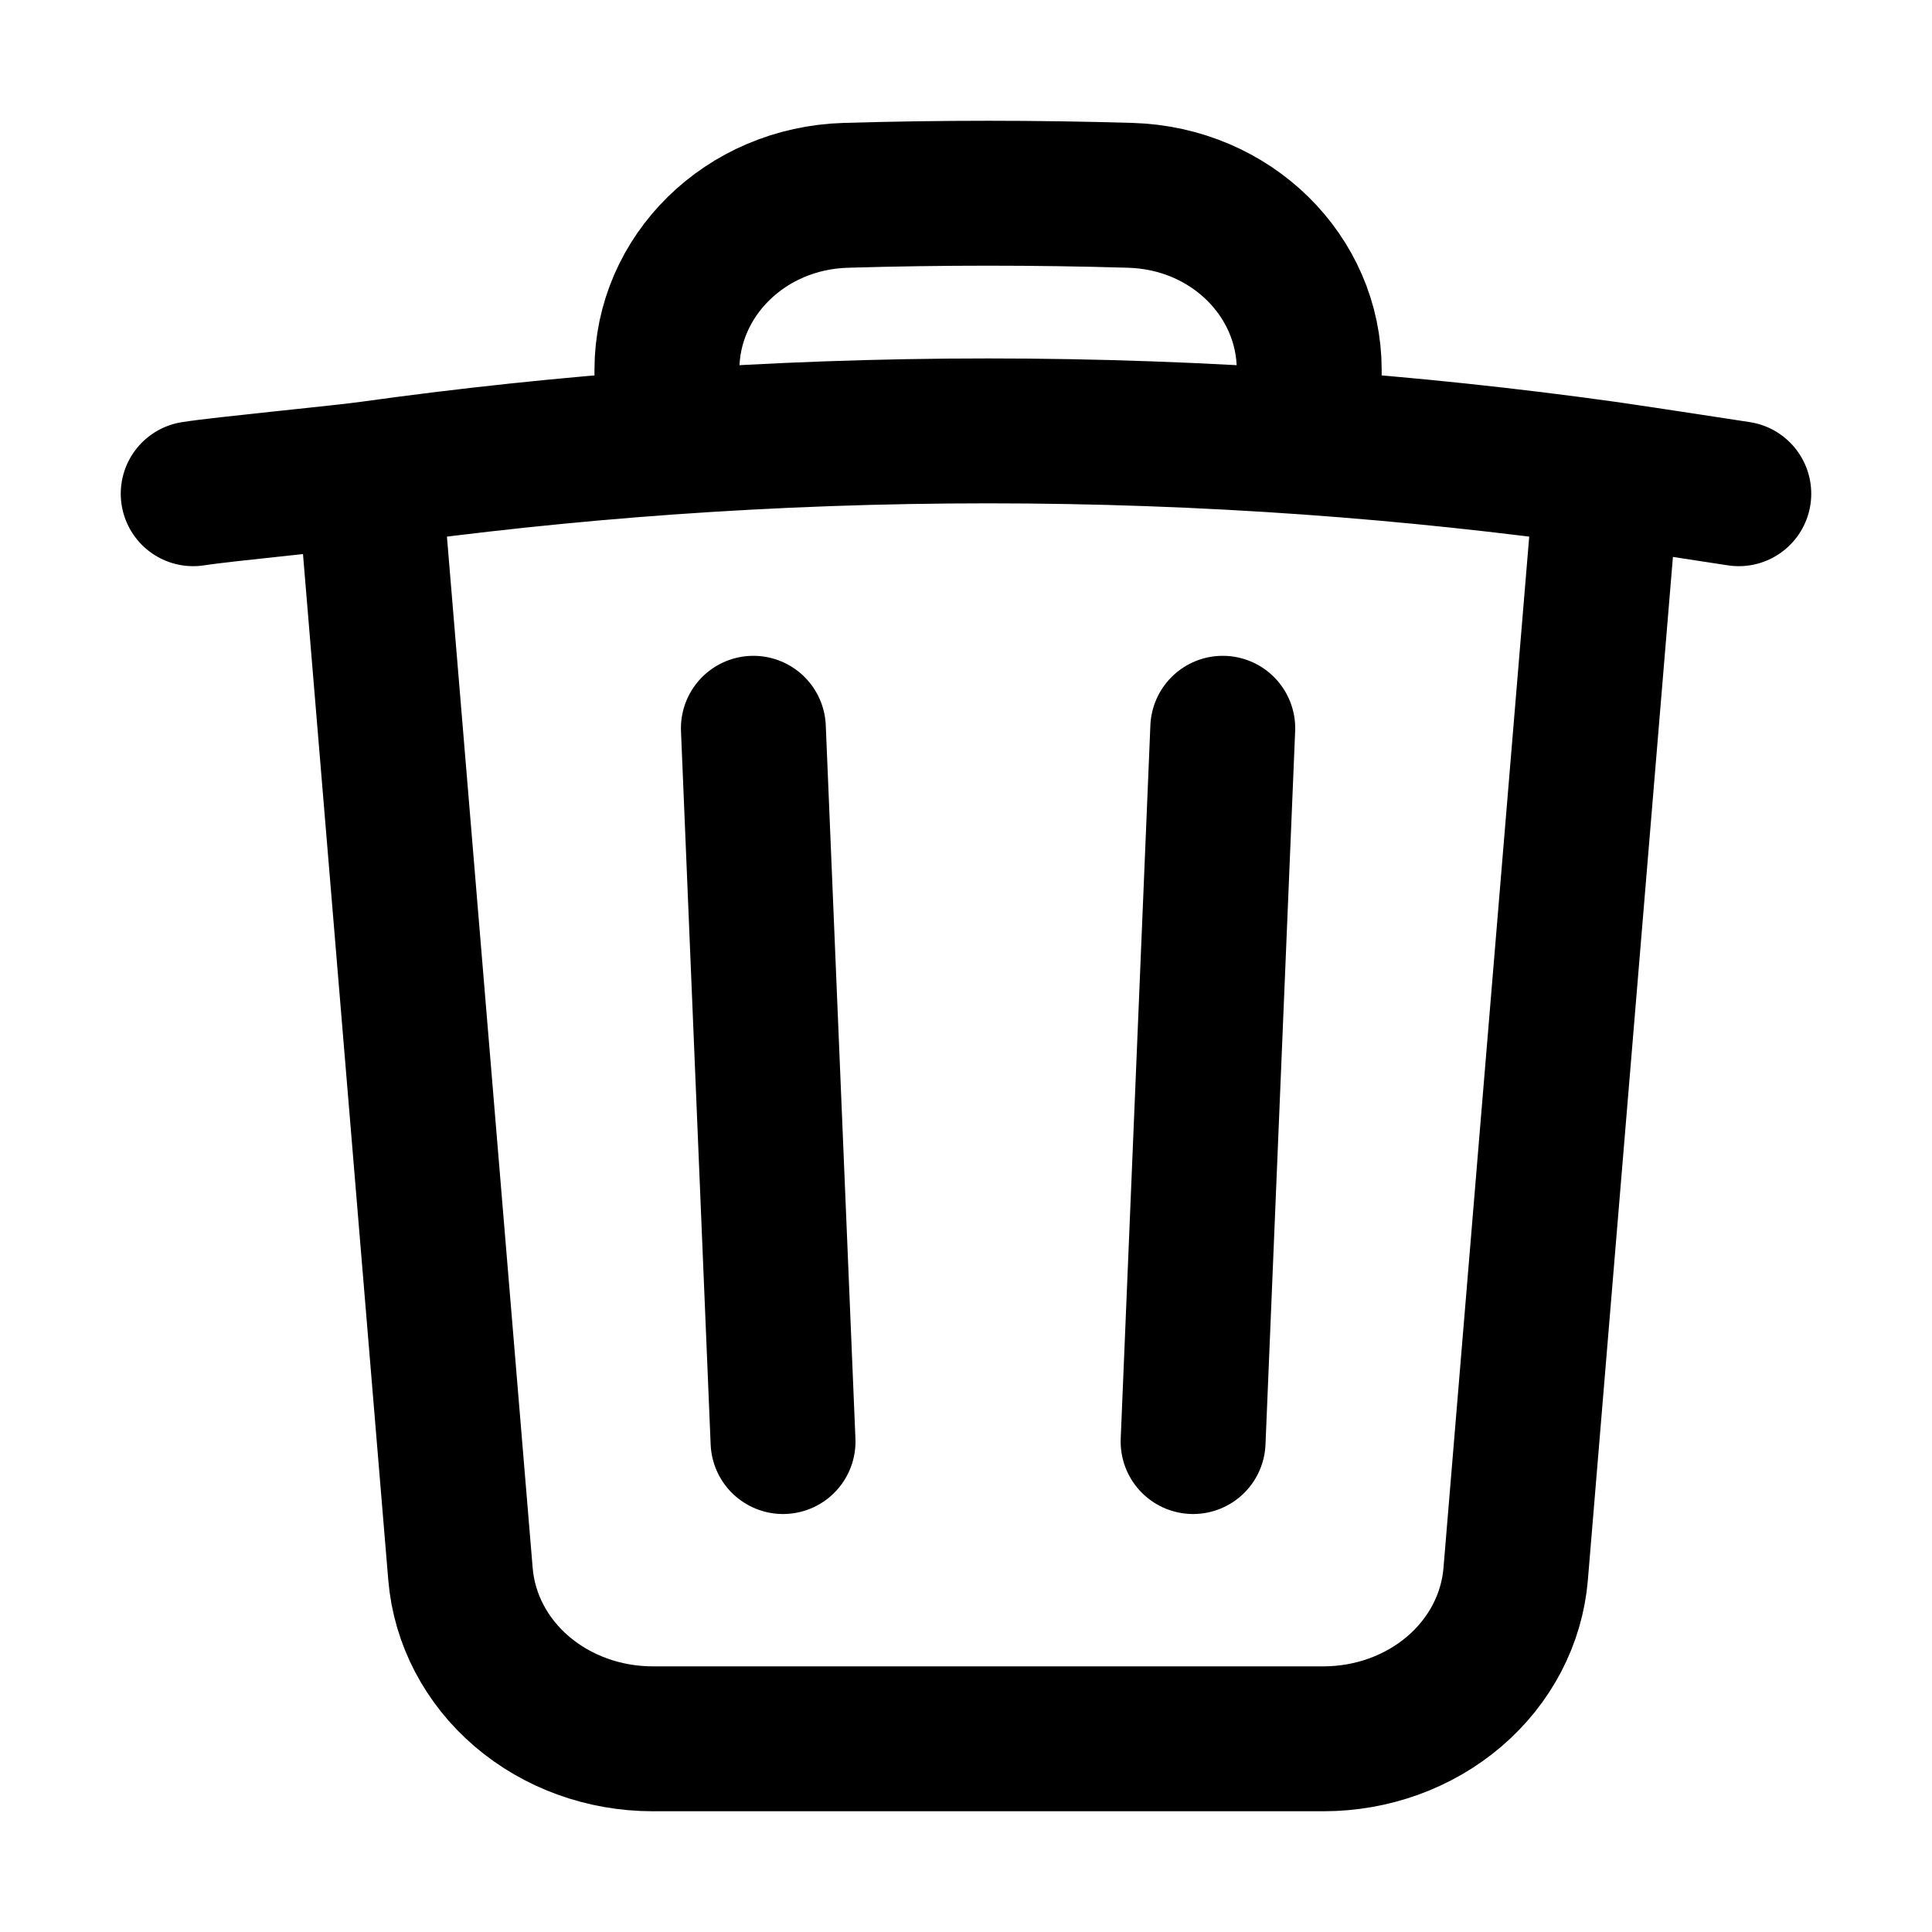
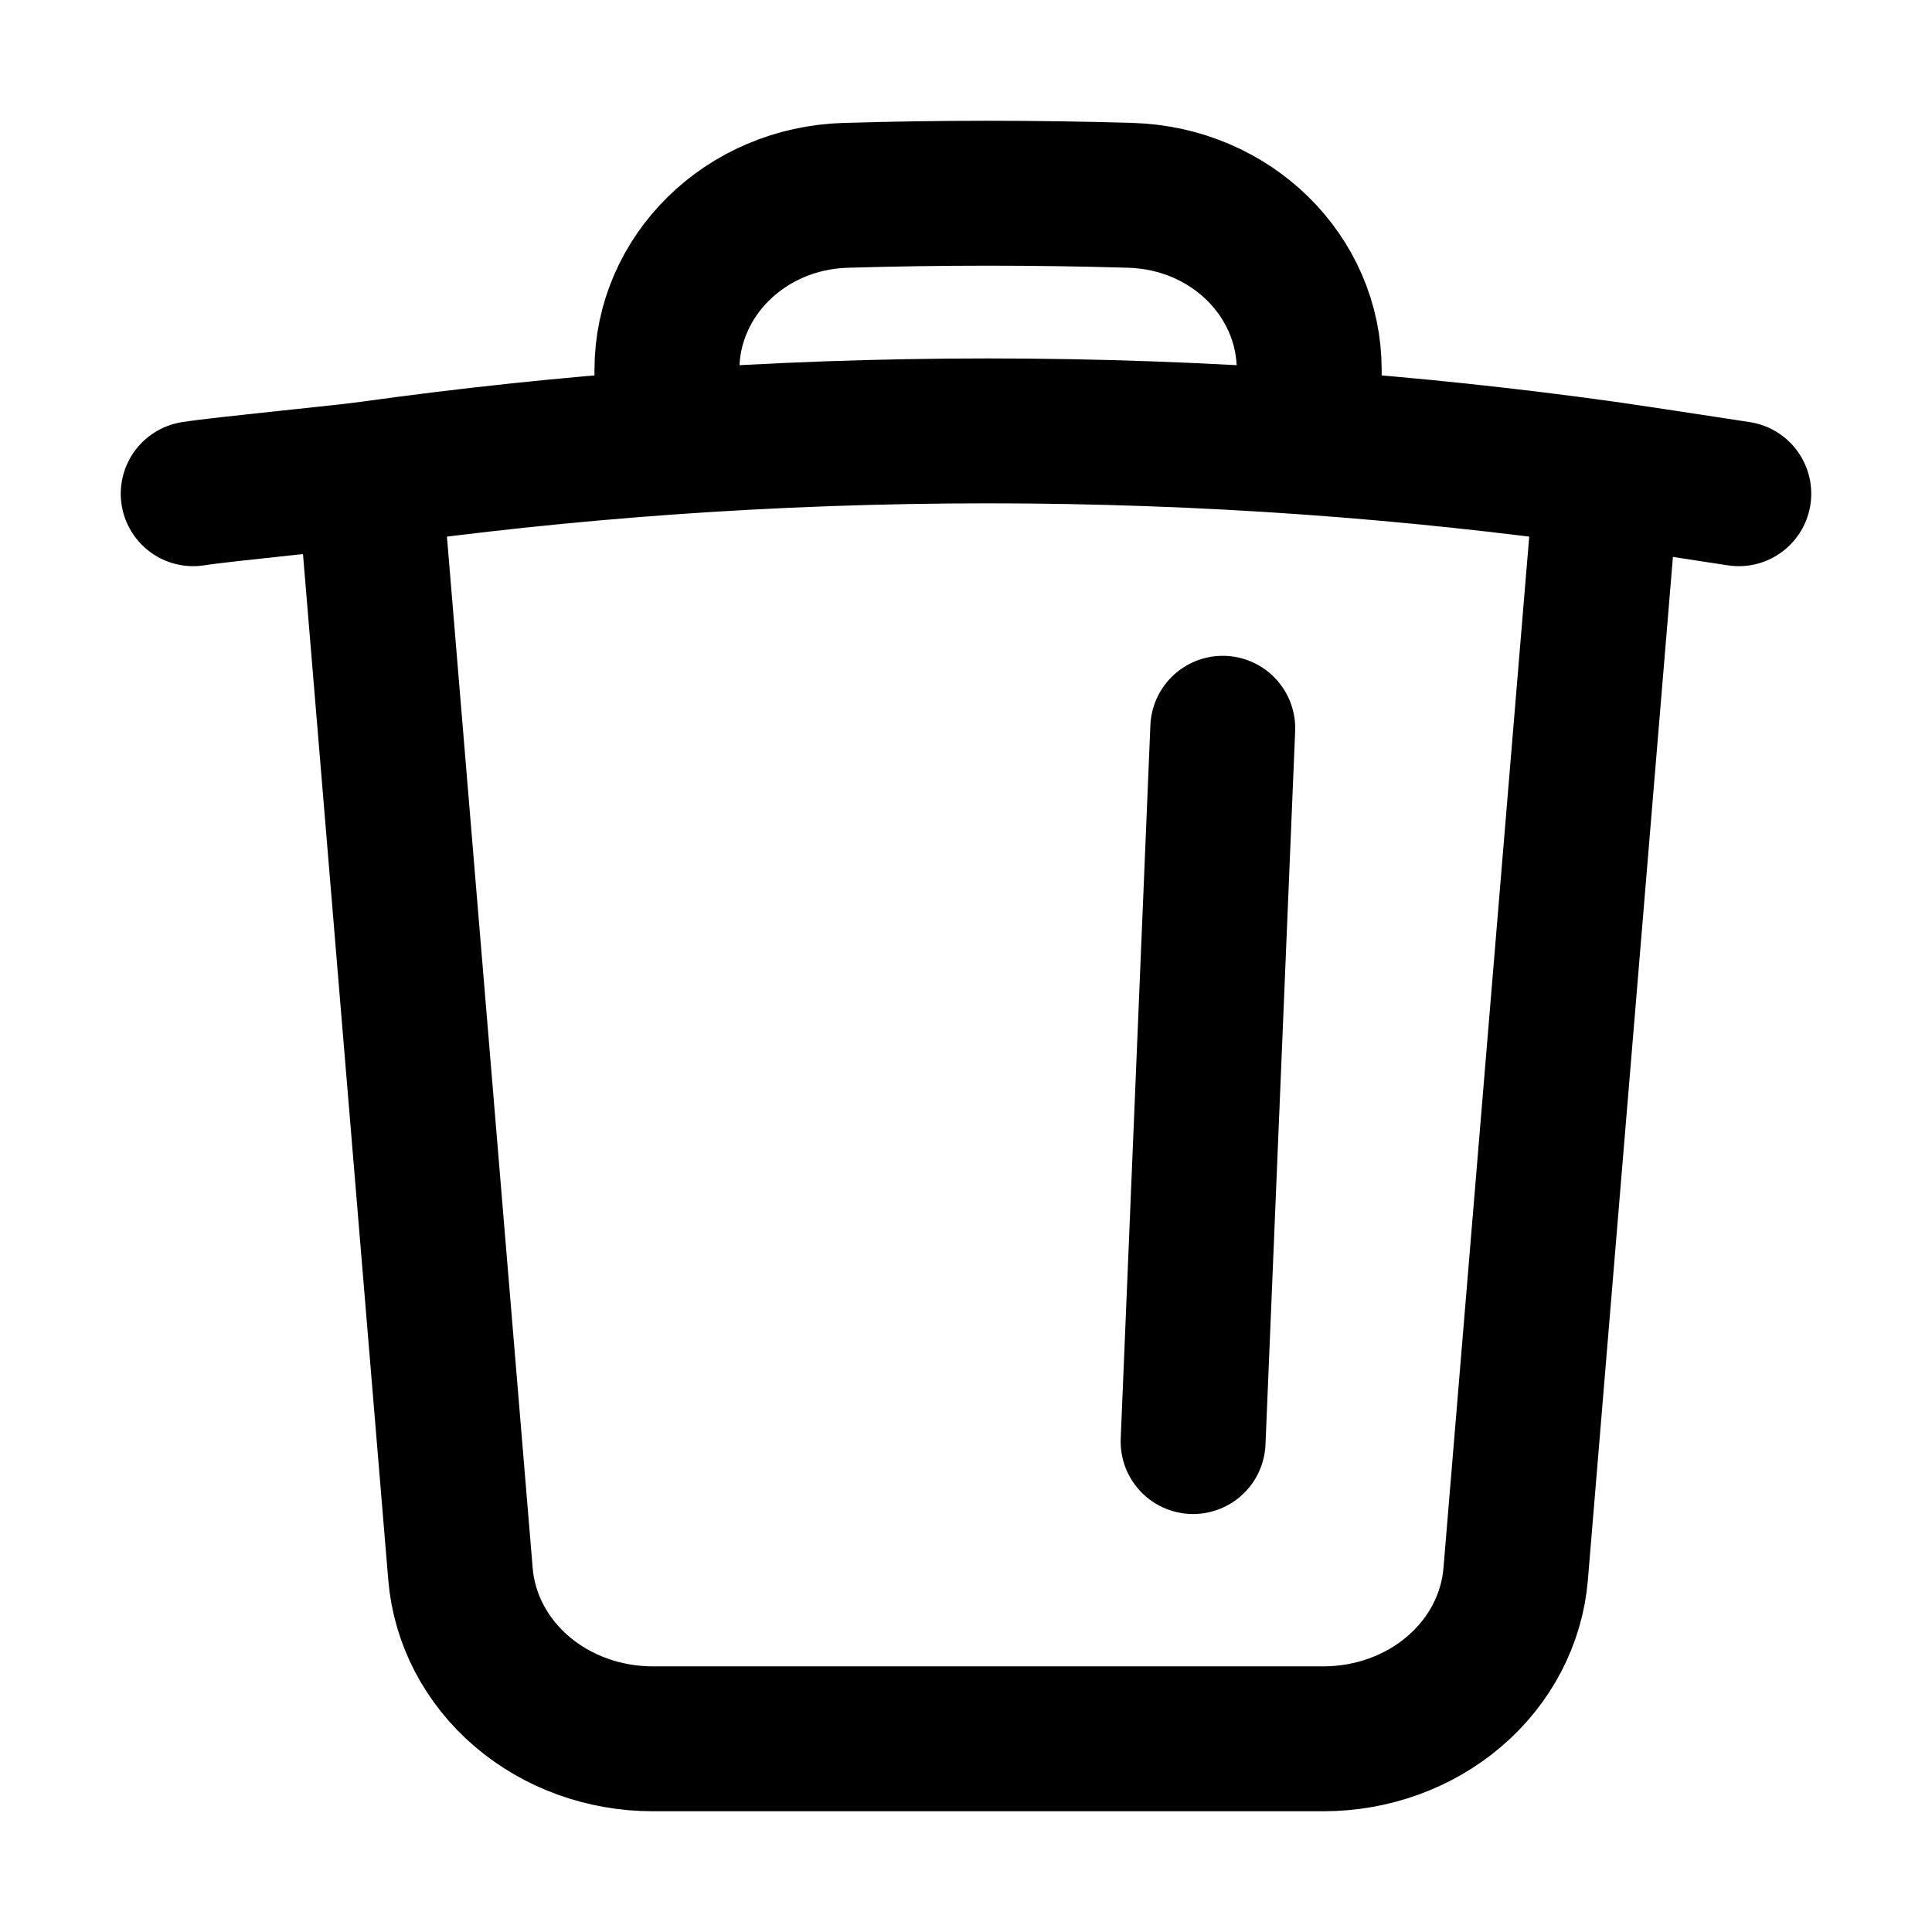
<svg xmlns="http://www.w3.org/2000/svg" width="20" height="20" viewBox="0 0 20 20" fill="none">
-   <path d="M12.658 7.539L12.351 14.923M8.106 14.923L7.799 7.539M16.637 4.905C16.94 4.948 18 5.111 18 5.111M16.637 4.905L15.69 16.296C15.651 16.76 15.425 17.193 15.056 17.509C14.687 17.825 14.203 18 13.7 18H6.757C6.254 18 5.77 17.825 5.401 17.509C5.032 17.193 4.806 16.76 4.767 16.296L3.82 4.905M16.637 4.905C15.614 4.762 14.585 4.653 13.553 4.579M3.82 4.905C3.517 4.947 2.301 5.063 2 5.111M3.82 4.905C4.844 4.762 5.872 4.653 6.904 4.579M13.553 4.579V3.828C13.553 2.859 12.746 2.052 11.7 2.022C10.719 1.993 9.738 1.993 8.757 2.022C7.711 2.052 6.904 2.86 6.904 3.828V4.579M13.553 4.579C11.34 4.421 9.117 4.421 6.904 4.579" stroke="black" stroke-width="1.5" stroke-linecap="round" stroke-linejoin="round" />
+   <path d="M12.658 7.539L12.351 14.923M8.106 14.923M16.637 4.905C16.94 4.948 18 5.111 18 5.111M16.637 4.905L15.69 16.296C15.651 16.76 15.425 17.193 15.056 17.509C14.687 17.825 14.203 18 13.7 18H6.757C6.254 18 5.77 17.825 5.401 17.509C5.032 17.193 4.806 16.76 4.767 16.296L3.82 4.905M16.637 4.905C15.614 4.762 14.585 4.653 13.553 4.579M3.82 4.905C3.517 4.947 2.301 5.063 2 5.111M3.82 4.905C4.844 4.762 5.872 4.653 6.904 4.579M13.553 4.579V3.828C13.553 2.859 12.746 2.052 11.7 2.022C10.719 1.993 9.738 1.993 8.757 2.022C7.711 2.052 6.904 2.86 6.904 3.828V4.579M13.553 4.579C11.34 4.421 9.117 4.421 6.904 4.579" stroke="black" stroke-width="1.5" stroke-linecap="round" stroke-linejoin="round" />
</svg>